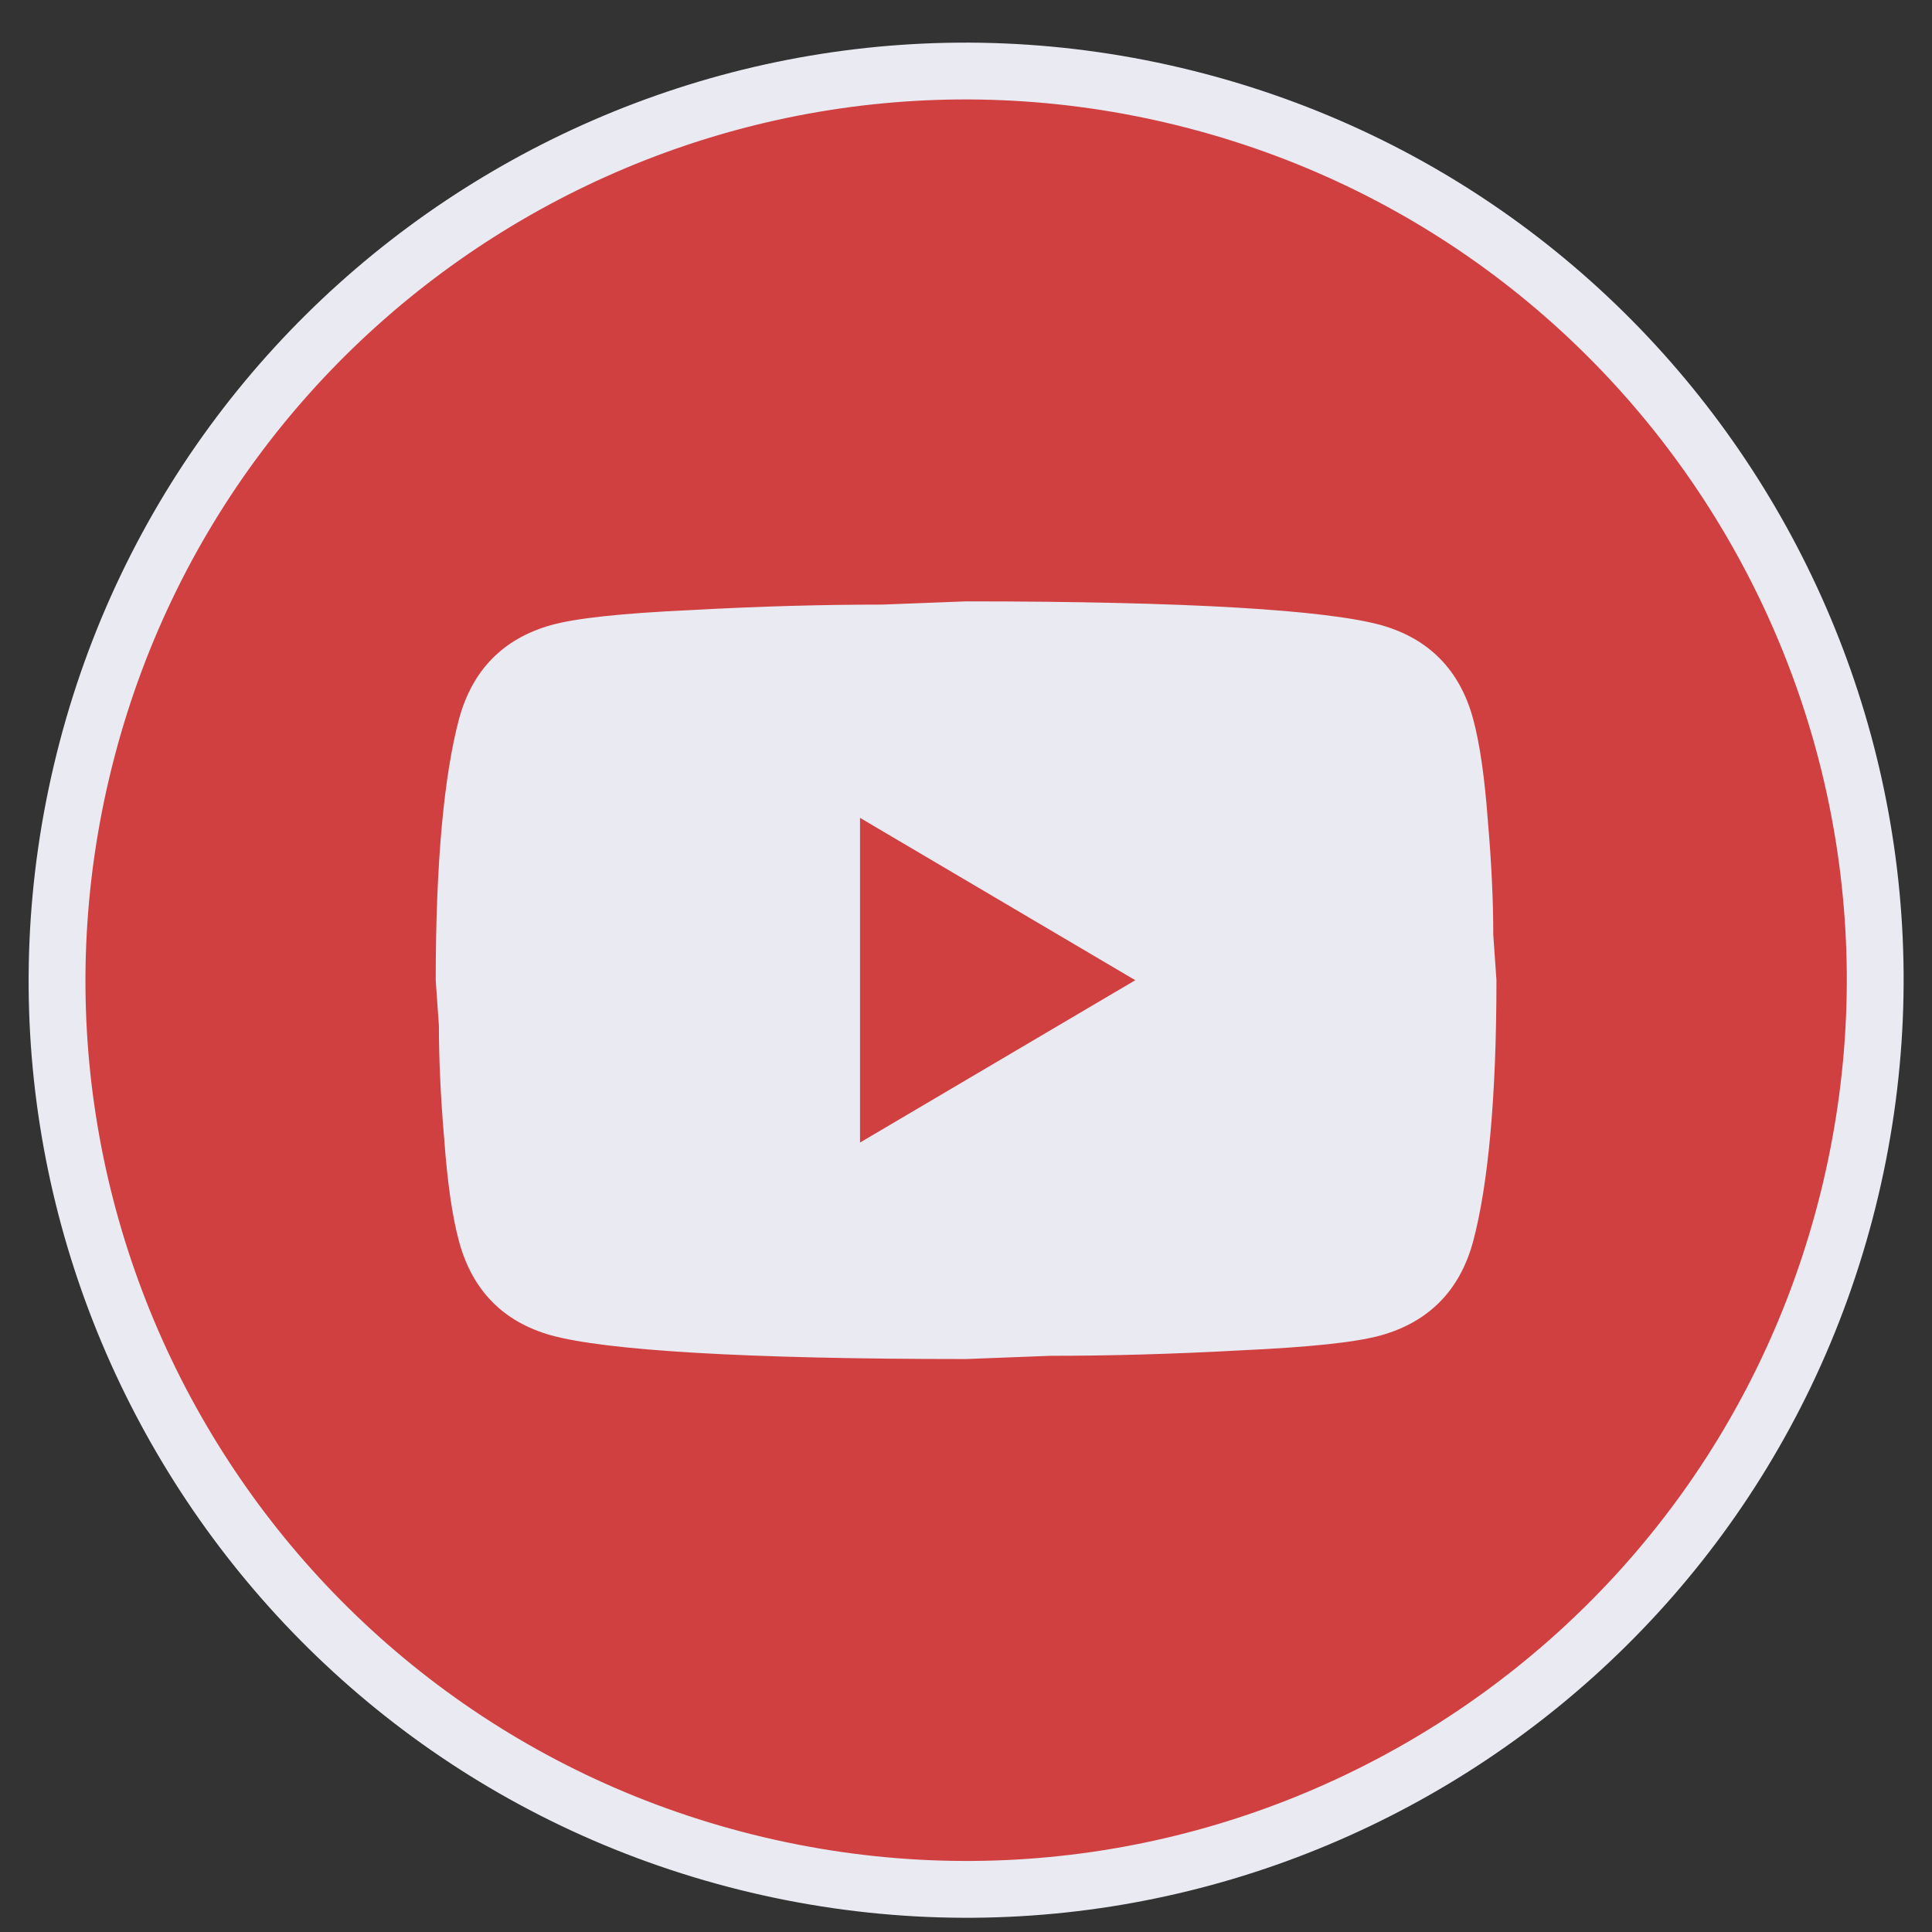
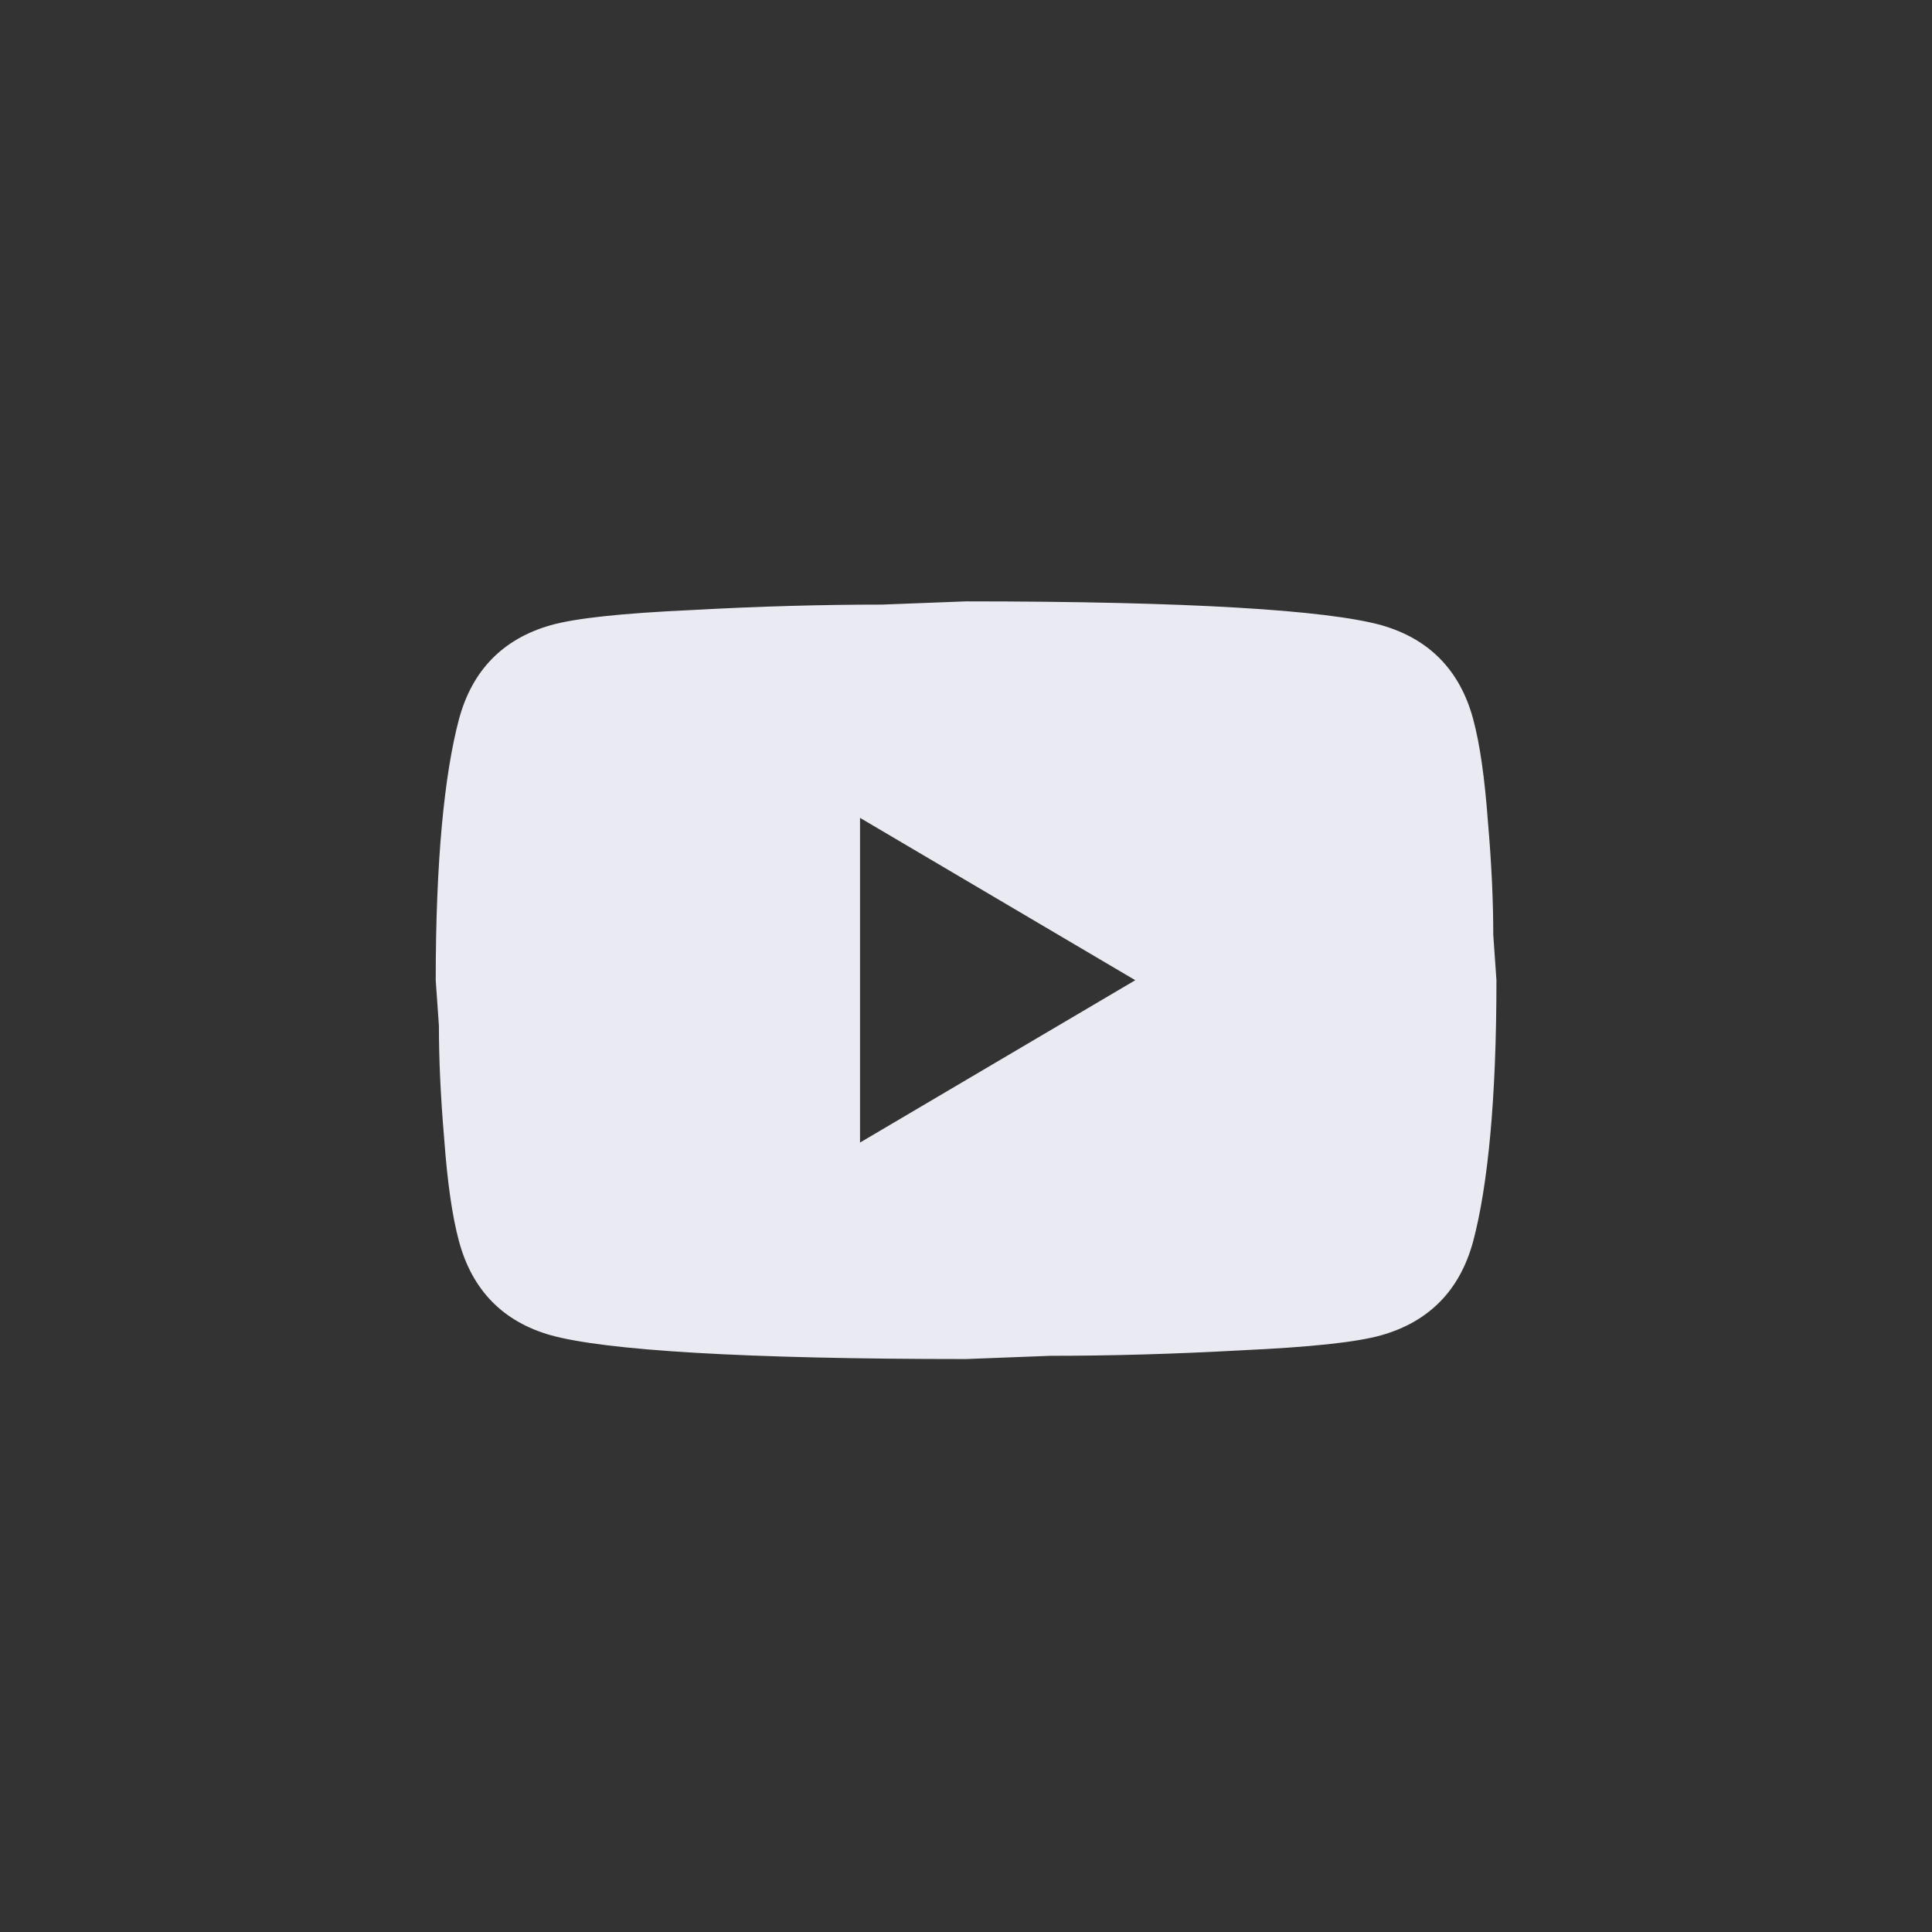
<svg xmlns="http://www.w3.org/2000/svg" width="34" height="34" viewBox="0 0 34 34" fill="none">
  <rect x="0" y="0" width="34" height="34" fill="#333333" stroke="none" />
-   <path d="M32.522 21.121C30.385 29.692 21.703 34.908 13.13 32.771C4.562 30.634 -0.655 21.952 1.483 13.381C3.619 4.809 12.3 -0.408 20.87 1.729C29.442 3.866 34.659 12.549 32.522 21.121Z" fill="#D14040" stroke="#E9EAF2" />
  <path d="M15.135 20.107L19.979 17.25L15.135 14.393V20.107ZM25.924 12.65C26.045 13.098 26.129 13.698 26.185 14.46C26.251 15.222 26.279 15.879 26.279 16.45L26.335 17.25C26.335 19.336 26.185 20.869 25.924 21.85C25.691 22.707 25.149 23.26 24.309 23.498C23.871 23.622 23.068 23.707 21.836 23.764C20.623 23.831 19.512 23.86 18.485 23.86L17.001 23.917C13.091 23.917 10.655 23.764 9.693 23.498C8.853 23.26 8.312 22.707 8.079 21.85C7.957 21.402 7.873 20.802 7.817 20.041C7.752 19.279 7.724 18.622 7.724 18.05L7.668 17.25C7.668 15.164 7.817 13.631 8.079 12.65C8.312 11.793 8.853 11.241 9.693 11.002C10.132 10.879 10.935 10.793 12.167 10.736C13.38 10.669 14.491 10.64 15.517 10.64L17.001 10.583C20.912 10.583 23.348 10.736 24.309 11.002C25.149 11.241 25.691 11.793 25.924 12.65Z" fill="#E9EAF2" />
</svg>